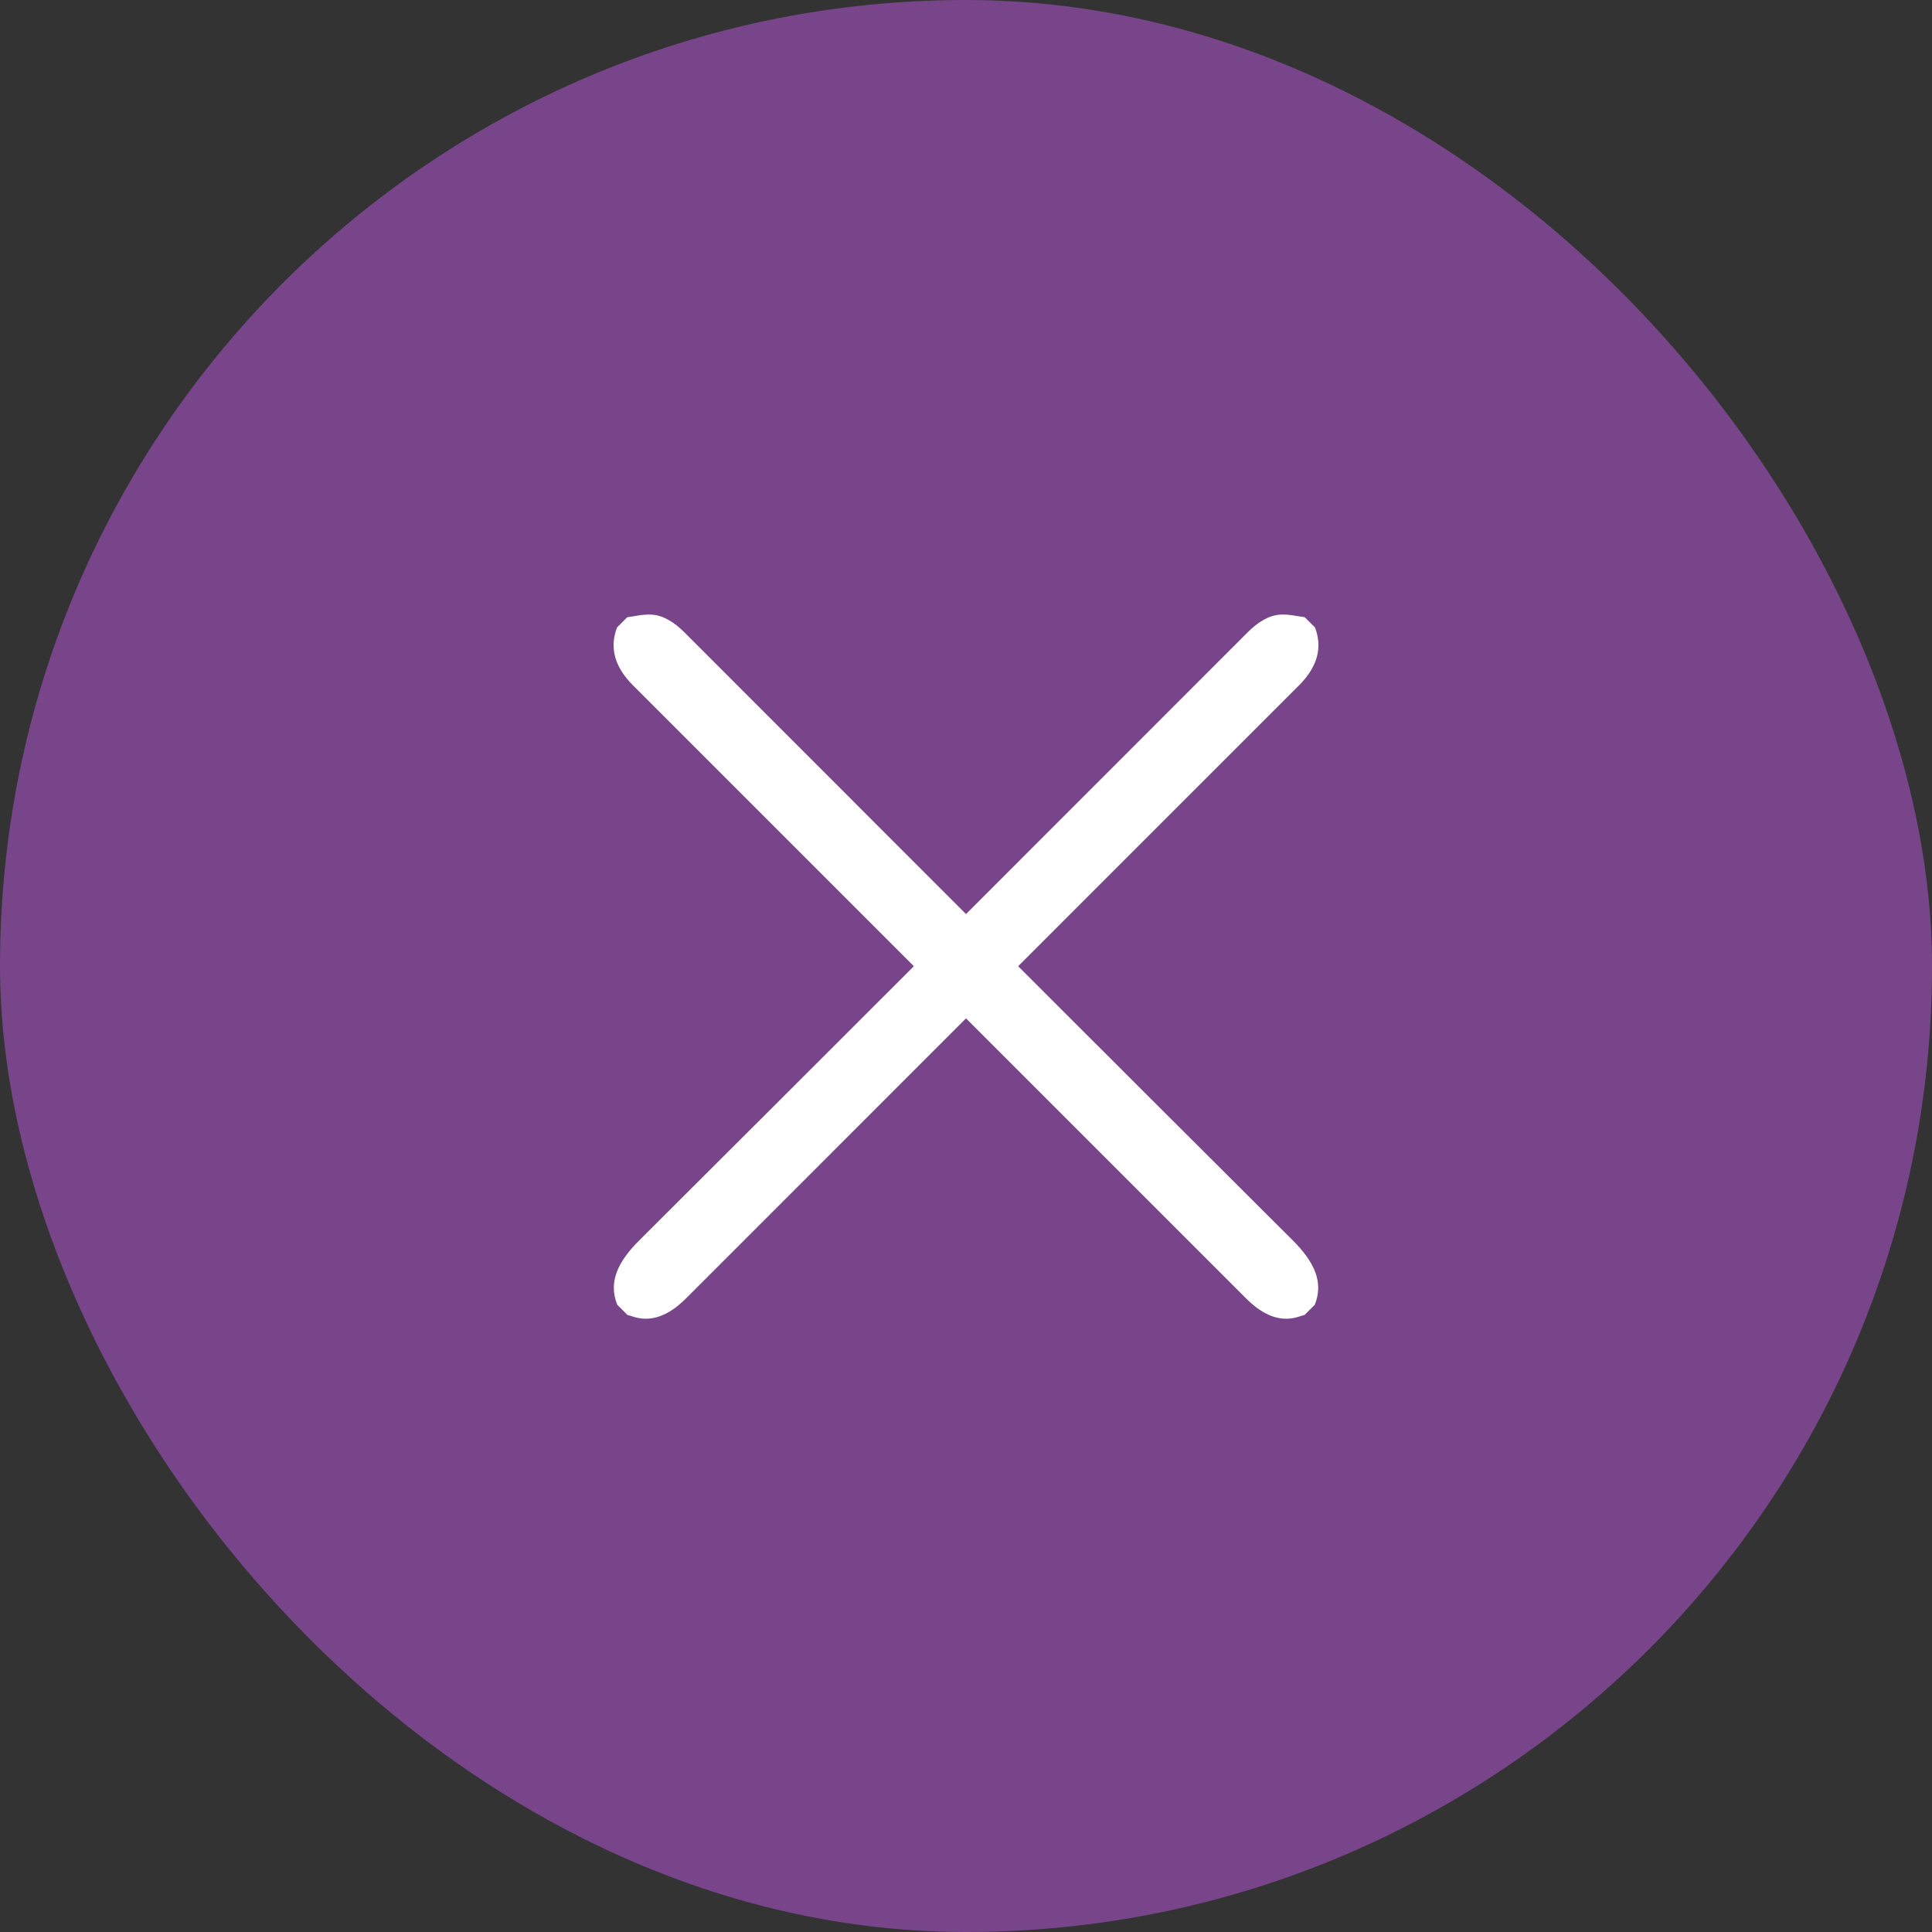
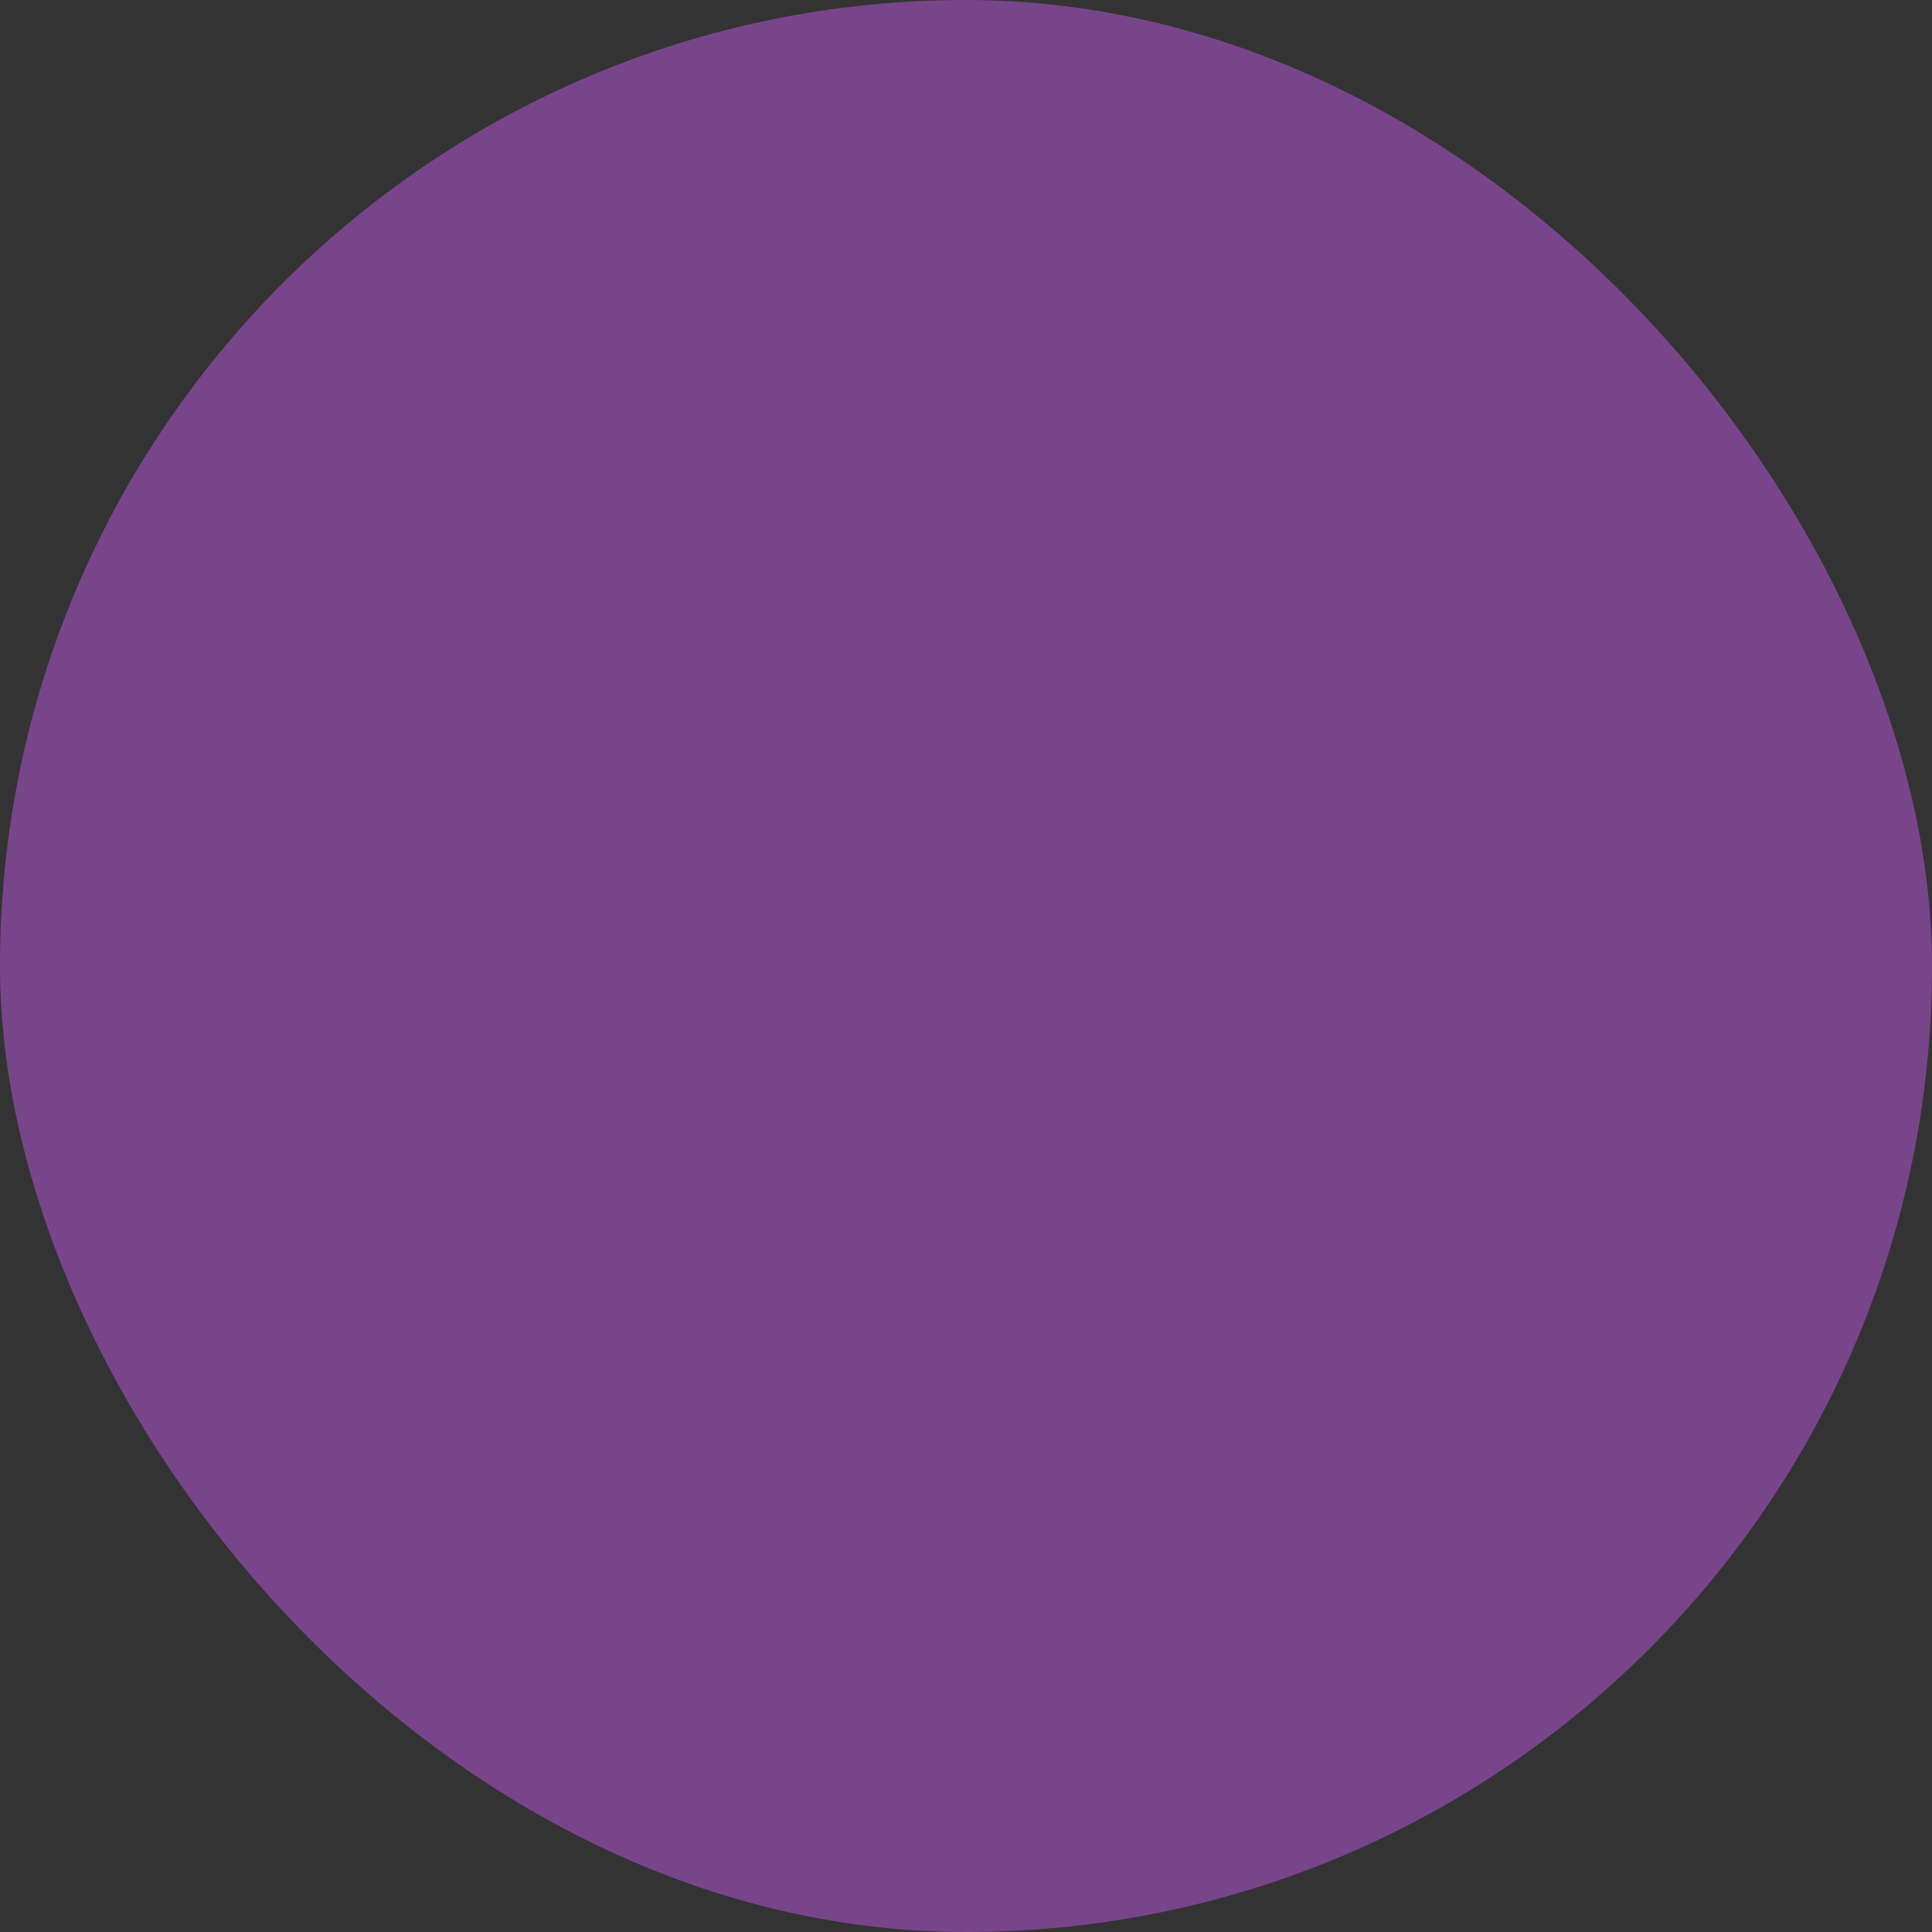
<svg xmlns="http://www.w3.org/2000/svg" width="47" height="47" viewBox="0 0 47 47" fill="none">
  <rect x="0" y="0" width="47" height="47" fill="#333333" stroke="none" />
  <rect width="47" height="47" rx="23.5" fill="#78458B" />
-   <path d="M15.259 15.015C15.455 14.99 15.652 14.939 15.859 14.952C16.144 14.971 16.41 15.145 16.642 15.376C16.898 15.632 17.154 15.888 17.41 16.144C22.091 20.826 26.761 25.505 31.452 30.177C31.97 30.695 32.207 31.19 31.985 31.741C31.902 31.824 31.819 31.907 31.736 31.989C31.686 32.003 31.636 32.017 31.58 32.036C31.228 32.144 30.876 32.058 30.51 31.765C30.444 31.709 30.378 31.653 30.324 31.598C25.35 26.624 20.376 21.65 15.402 16.676C14.933 16.207 14.83 15.737 15.011 15.264C15.094 15.181 15.176 15.098 15.259 15.015Z" fill="white" />
-   <path d="M31.741 15.015C31.546 14.99 31.348 14.939 31.142 14.952C30.856 14.971 30.591 15.145 30.359 15.376C30.103 15.632 29.847 15.888 29.591 16.144C24.91 20.826 20.239 25.505 15.549 30.177C15.031 30.695 14.794 31.19 15.016 31.741C15.098 31.824 15.181 31.907 15.264 31.989C15.315 32.003 15.365 32.017 15.42 32.036C15.772 32.144 16.125 32.058 16.491 31.765C16.556 31.709 16.622 31.653 16.677 31.598C21.651 26.624 26.625 21.65 31.598 16.676C32.068 16.207 32.17 15.737 31.99 15.264C31.907 15.181 31.824 15.098 31.741 15.015Z" fill="white" />
</svg>